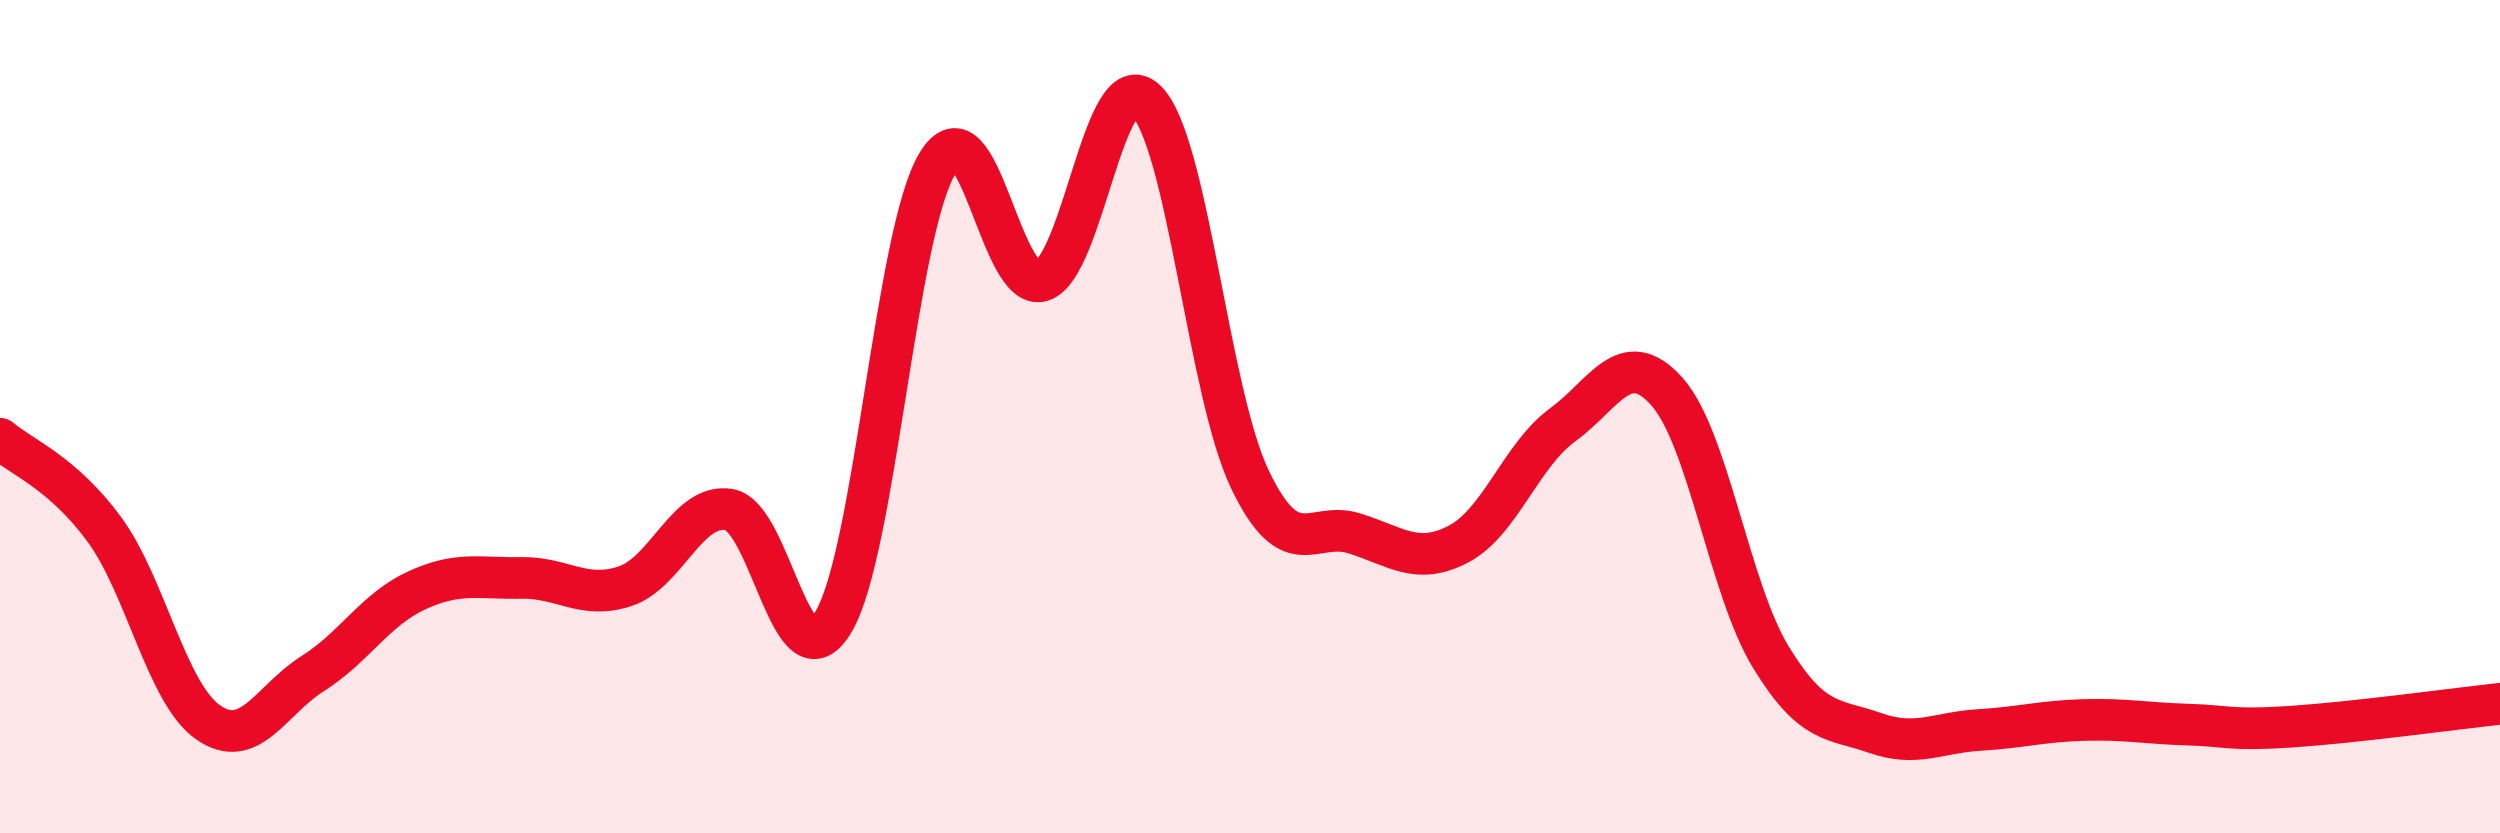
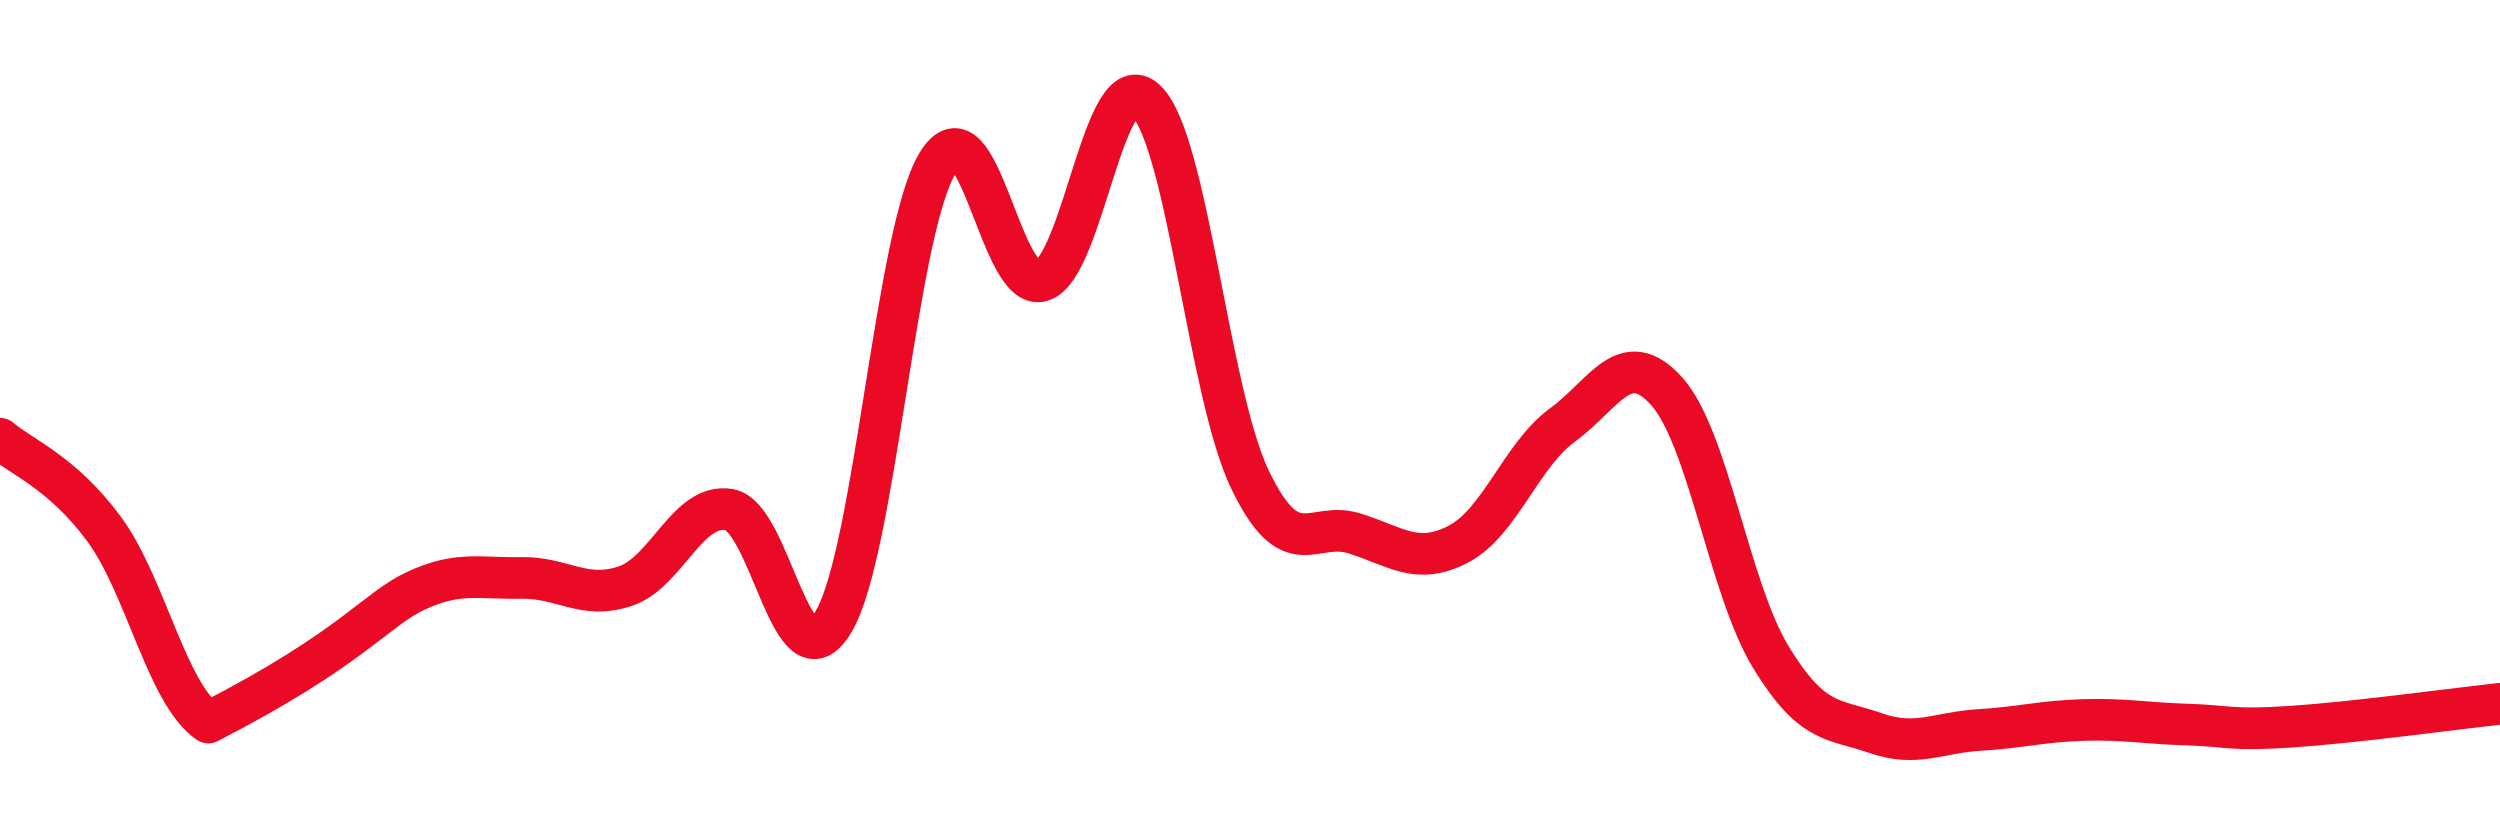
<svg xmlns="http://www.w3.org/2000/svg" width="60" height="20" viewBox="0 0 60 20">
-   <path d="M 0,10.53 C 0.5,10.96 1.5,11.34 2.5,12.7 C 3.5,14.06 4,16.65 5,17.34 C 6,18.03 6.5,16.8 7.5,16.17 C 8.5,15.54 9,14.63 10,14.17 C 11,13.71 11.5,13.89 12.5,13.87 C 13.5,13.85 14,14.4 15,14.07 C 16,13.74 16.5,12.06 17.5,12.23 C 18.5,12.4 19,16.59 20,14.93 C 21,13.27 21.5,5.56 22.5,3.92 C 23.5,2.28 24,7.04 25,6.74 C 26,6.44 26.5,1.46 27.5,2.41 C 28.5,3.36 29,9.43 30,11.51 C 31,13.59 31.5,12.49 32.5,12.8 C 33.5,13.11 34,13.58 35,13.06 C 36,12.54 36.5,10.93 37.5,10.2 C 38.5,9.47 39,8.28 40,9.39 C 41,10.5 41.5,14.13 42.5,15.77 C 43.5,17.41 44,17.24 45,17.59 C 46,17.94 46.5,17.58 47.5,17.52 C 48.5,17.46 49,17.31 50,17.28 C 51,17.25 51.5,17.36 52.5,17.39 C 53.5,17.42 53.5,17.54 55,17.44 C 56.5,17.34 59,17 60,16.89L60 20L0 20Z" fill="#EB0A25" opacity="0.1" stroke-linecap="round" stroke-linejoin="round" />
-   <path d="M 0,10.53 C 0.5,10.96 1.5,11.34 2.5,12.7 C 3.5,14.06 4,16.65 5,17.34 C 6,18.03 6.5,16.8 7.5,16.17 C 8.5,15.54 9,14.63 10,14.17 C 11,13.71 11.5,13.89 12.5,13.87 C 13.5,13.85 14,14.4 15,14.07 C 16,13.74 16.5,12.06 17.5,12.23 C 18.5,12.4 19,16.59 20,14.93 C 21,13.27 21.5,5.56 22.5,3.92 C 23.5,2.28 24,7.04 25,6.74 C 26,6.44 26.5,1.46 27.5,2.41 C 28.5,3.36 29,9.43 30,11.51 C 31,13.59 31.5,12.49 32.5,12.8 C 33.5,13.11 34,13.58 35,13.06 C 36,12.54 36.5,10.93 37.5,10.2 C 38.5,9.47 39,8.28 40,9.39 C 41,10.5 41.5,14.13 42.5,15.77 C 43.5,17.41 44,17.24 45,17.59 C 46,17.94 46.5,17.58 47.5,17.52 C 48.5,17.46 49,17.31 50,17.28 C 51,17.25 51.5,17.36 52.5,17.39 C 53.5,17.42 53.5,17.54 55,17.44 C 56.5,17.34 59,17 60,16.89" stroke="#EB0A25" stroke-width="1" fill="none" stroke-linecap="round" stroke-linejoin="round" />
+   <path d="M 0,10.53 C 0.5,10.96 1.5,11.34 2.5,12.7 C 3.5,14.06 4,16.65 5,17.34 C 8.5,15.54 9,14.63 10,14.17 C 11,13.71 11.5,13.89 12.5,13.87 C 13.5,13.85 14,14.4 15,14.07 C 16,13.74 16.5,12.06 17.5,12.23 C 18.5,12.4 19,16.59 20,14.93 C 21,13.27 21.5,5.56 22.5,3.92 C 23.5,2.28 24,7.04 25,6.74 C 26,6.44 26.5,1.46 27.5,2.41 C 28.5,3.36 29,9.43 30,11.51 C 31,13.59 31.5,12.49 32.5,12.8 C 33.5,13.11 34,13.58 35,13.06 C 36,12.54 36.5,10.93 37.5,10.2 C 38.5,9.47 39,8.28 40,9.39 C 41,10.5 41.5,14.13 42.5,15.77 C 43.5,17.41 44,17.24 45,17.59 C 46,17.94 46.5,17.58 47.5,17.52 C 48.5,17.46 49,17.31 50,17.28 C 51,17.25 51.5,17.36 52.5,17.39 C 53.5,17.42 53.5,17.54 55,17.44 C 56.5,17.34 59,17 60,16.89" stroke="#EB0A25" stroke-width="1" fill="none" stroke-linecap="round" stroke-linejoin="round" />
</svg>